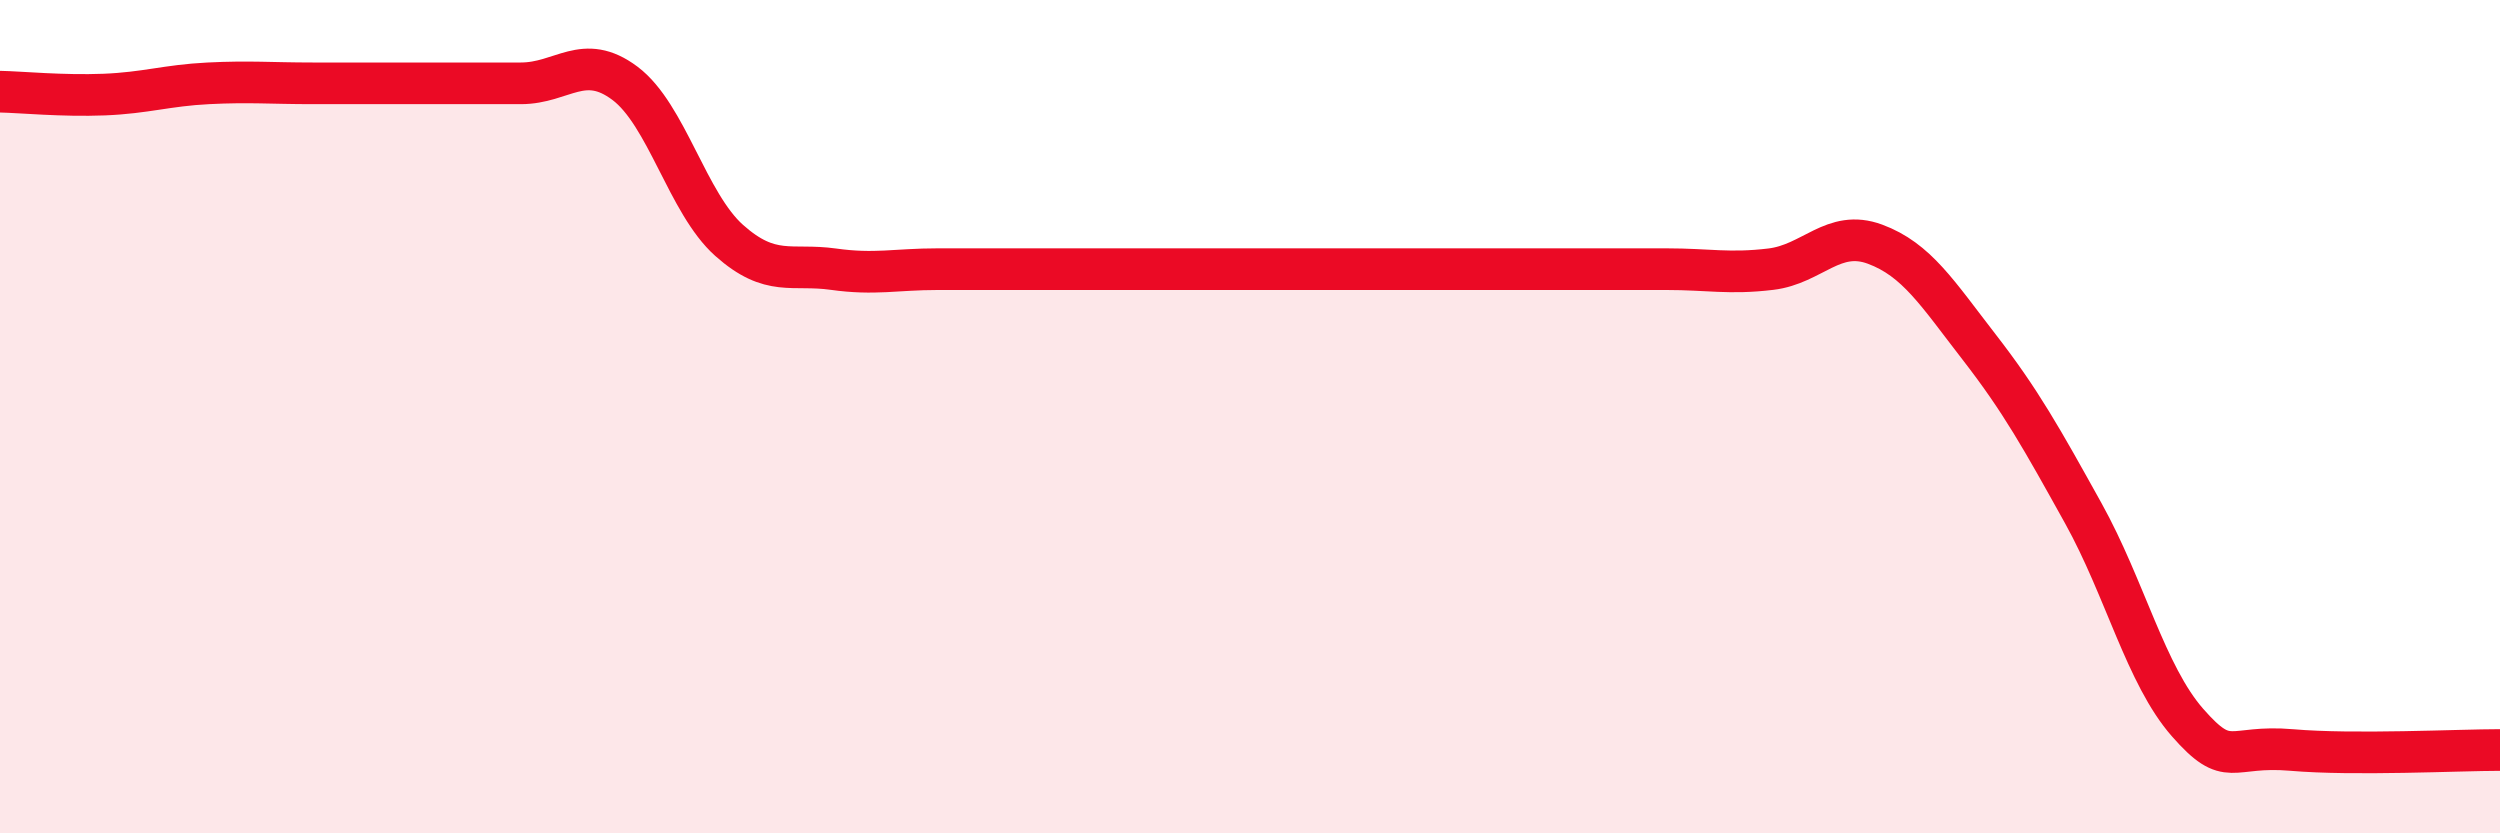
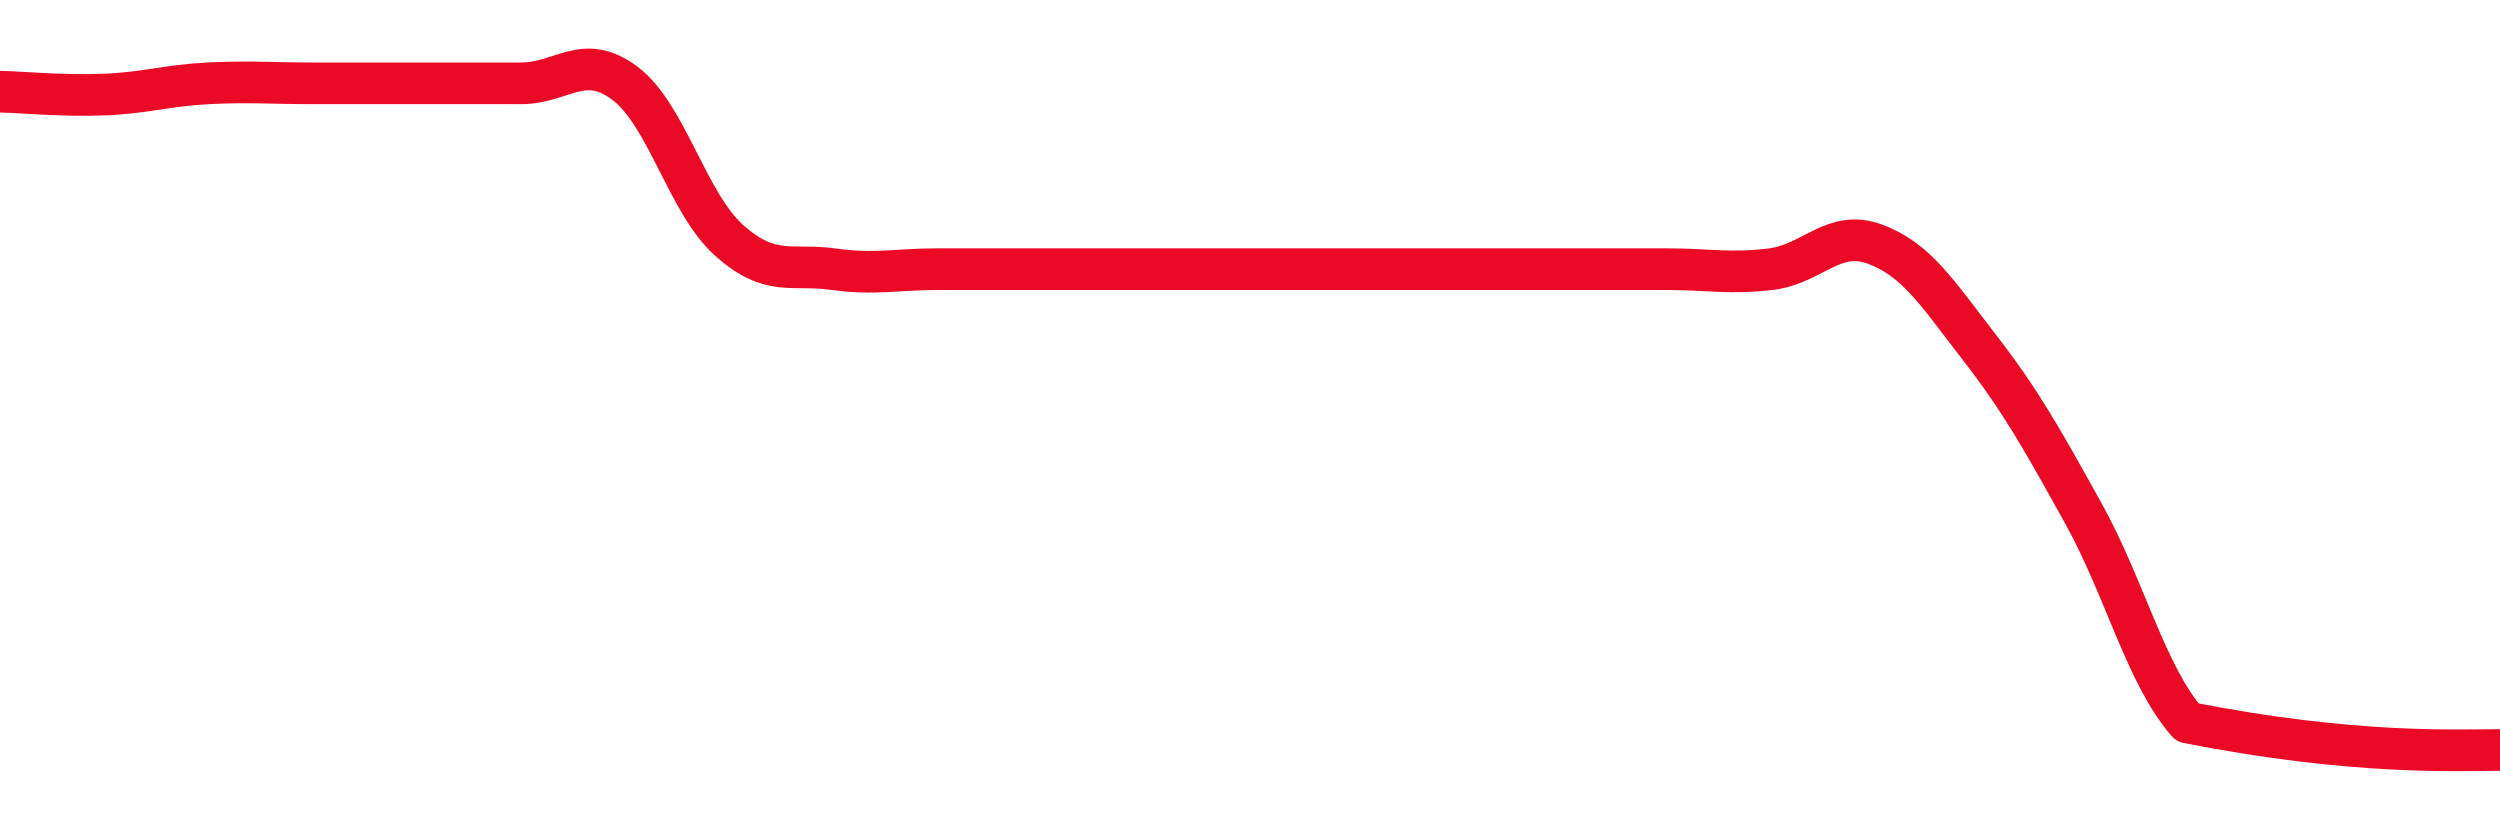
<svg xmlns="http://www.w3.org/2000/svg" width="60" height="20" viewBox="0 0 60 20">
-   <path d="M 0,2.2 C 0.5,2.21 1.5,2.31 2.5,2.27 C 3.5,2.23 4,2.05 5,2 C 6,1.95 6.5,2 7.5,2 C 8.5,2 9,2 10,2 C 11,2 11.5,2 12.5,2 C 13.5,2 14,1.25 15,2 C 16,2.75 16.5,4.88 17.5,5.77 C 18.5,6.66 19,6.32 20,6.46 C 21,6.6 21.5,6.46 22.5,6.46 C 23.5,6.46 24,6.46 25,6.46 C 26,6.46 26.5,6.46 27.5,6.46 C 28.5,6.46 29,6.46 30,6.46 C 31,6.46 31.5,6.46 32.5,6.46 C 33.5,6.46 34,6.46 35,6.46 C 36,6.46 36.5,6.46 37.5,6.46 C 38.5,6.46 39,6.46 40,6.46 C 41,6.46 41.5,6.58 42.5,6.46 C 43.5,6.34 44,5.49 45,5.86 C 46,6.23 46.5,7.04 47.5,8.33 C 48.5,9.62 49,10.52 50,12.32 C 51,14.12 51.5,16.2 52.5,17.34 C 53.5,18.48 53.5,17.87 55,18 C 56.5,18.13 59,18 60,18L60 20L0 20Z" fill="#EB0A25" opacity="0.1" stroke-linecap="round" stroke-linejoin="round" />
-   <path d="M 0,2.2 C 0.5,2.21 1.5,2.31 2.5,2.27 C 3.5,2.23 4,2.05 5,2 C 6,1.95 6.5,2 7.5,2 C 8.5,2 9,2 10,2 C 11,2 11.5,2 12.5,2 C 13.5,2 14,1.25 15,2 C 16,2.75 16.5,4.88 17.5,5.77 C 18.5,6.66 19,6.32 20,6.46 C 21,6.6 21.5,6.46 22.5,6.46 C 23.5,6.46 24,6.46 25,6.46 C 26,6.46 26.5,6.46 27.5,6.46 C 28.5,6.46 29,6.46 30,6.46 C 31,6.46 31.5,6.46 32.5,6.46 C 33.5,6.46 34,6.46 35,6.46 C 36,6.46 36.5,6.46 37.5,6.46 C 38.5,6.46 39,6.46 40,6.46 C 41,6.46 41.5,6.58 42.5,6.46 C 43.5,6.34 44,5.49 45,5.86 C 46,6.23 46.5,7.04 47.5,8.33 C 48.5,9.62 49,10.52 50,12.32 C 51,14.12 51.5,16.2 52.5,17.34 C 53.5,18.48 53.5,17.87 55,18 C 56.5,18.13 59,18 60,18" stroke="#EB0A25" stroke-width="1" fill="none" stroke-linecap="round" stroke-linejoin="round" />
+   <path d="M 0,2.2 C 0.5,2.21 1.5,2.31 2.5,2.27 C 3.5,2.23 4,2.05 5,2 C 6,1.95 6.5,2 7.5,2 C 8.5,2 9,2 10,2 C 11,2 11.5,2 12.5,2 C 13.5,2 14,1.25 15,2 C 16,2.75 16.5,4.88 17.5,5.77 C 18.5,6.66 19,6.32 20,6.46 C 21,6.6 21.5,6.46 22.5,6.46 C 23.5,6.46 24,6.46 25,6.46 C 26,6.46 26.5,6.46 27.5,6.46 C 28.5,6.46 29,6.46 30,6.46 C 31,6.46 31.5,6.46 32.5,6.46 C 33.5,6.46 34,6.46 35,6.46 C 36,6.46 36.5,6.46 37.5,6.46 C 38.5,6.46 39,6.46 40,6.46 C 41,6.46 41.5,6.58 42.5,6.46 C 43.5,6.34 44,5.49 45,5.86 C 46,6.23 46.5,7.04 47.5,8.33 C 48.5,9.62 49,10.52 50,12.32 C 51,14.12 51.5,16.2 52.5,17.34 C 56.5,18.13 59,18 60,18" stroke="#EB0A25" stroke-width="1" fill="none" stroke-linecap="round" stroke-linejoin="round" />
</svg>